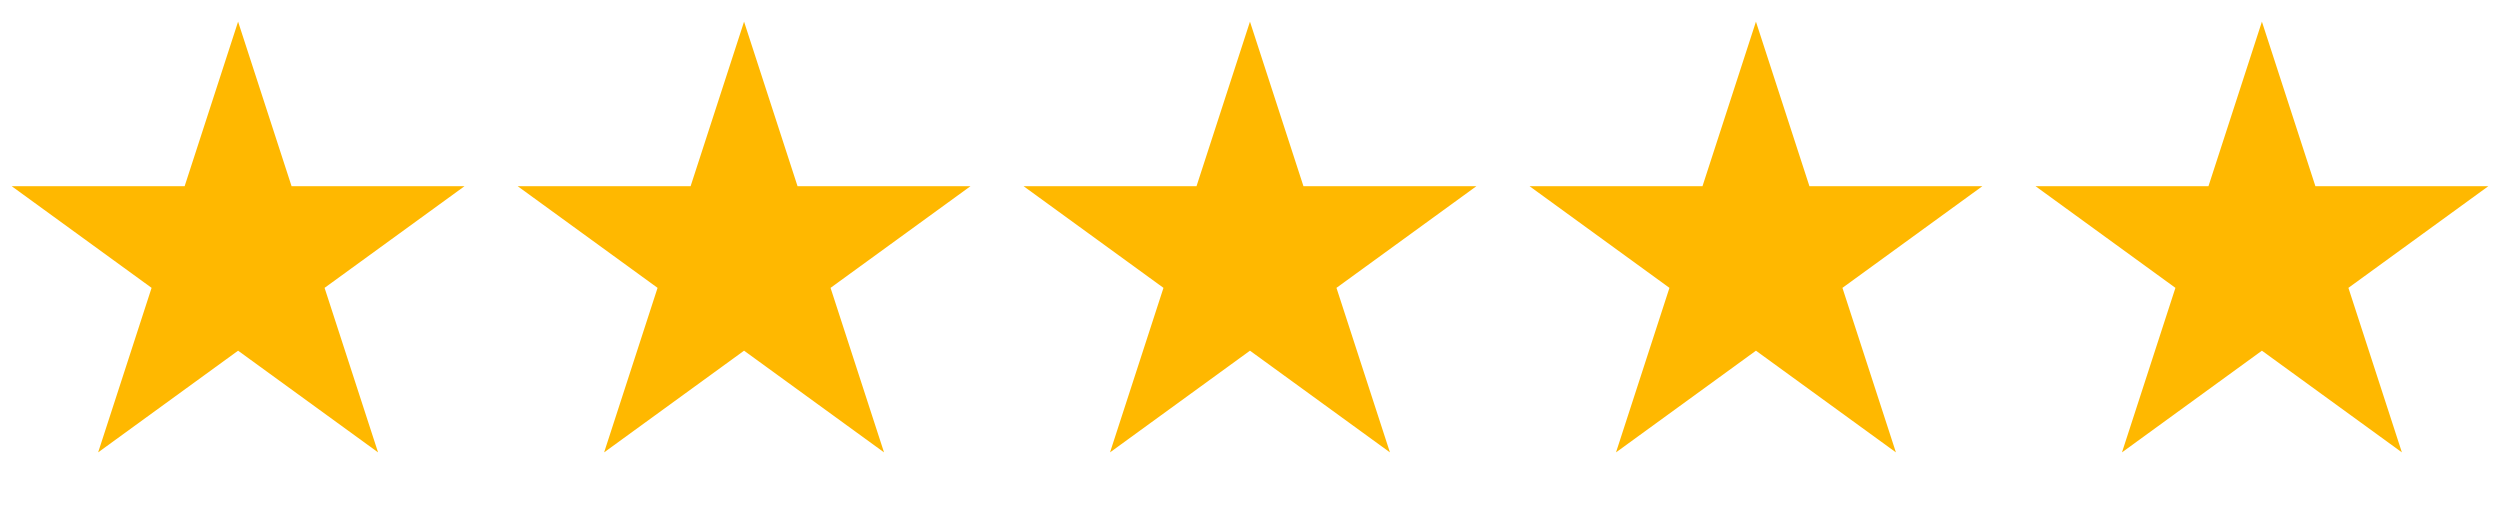
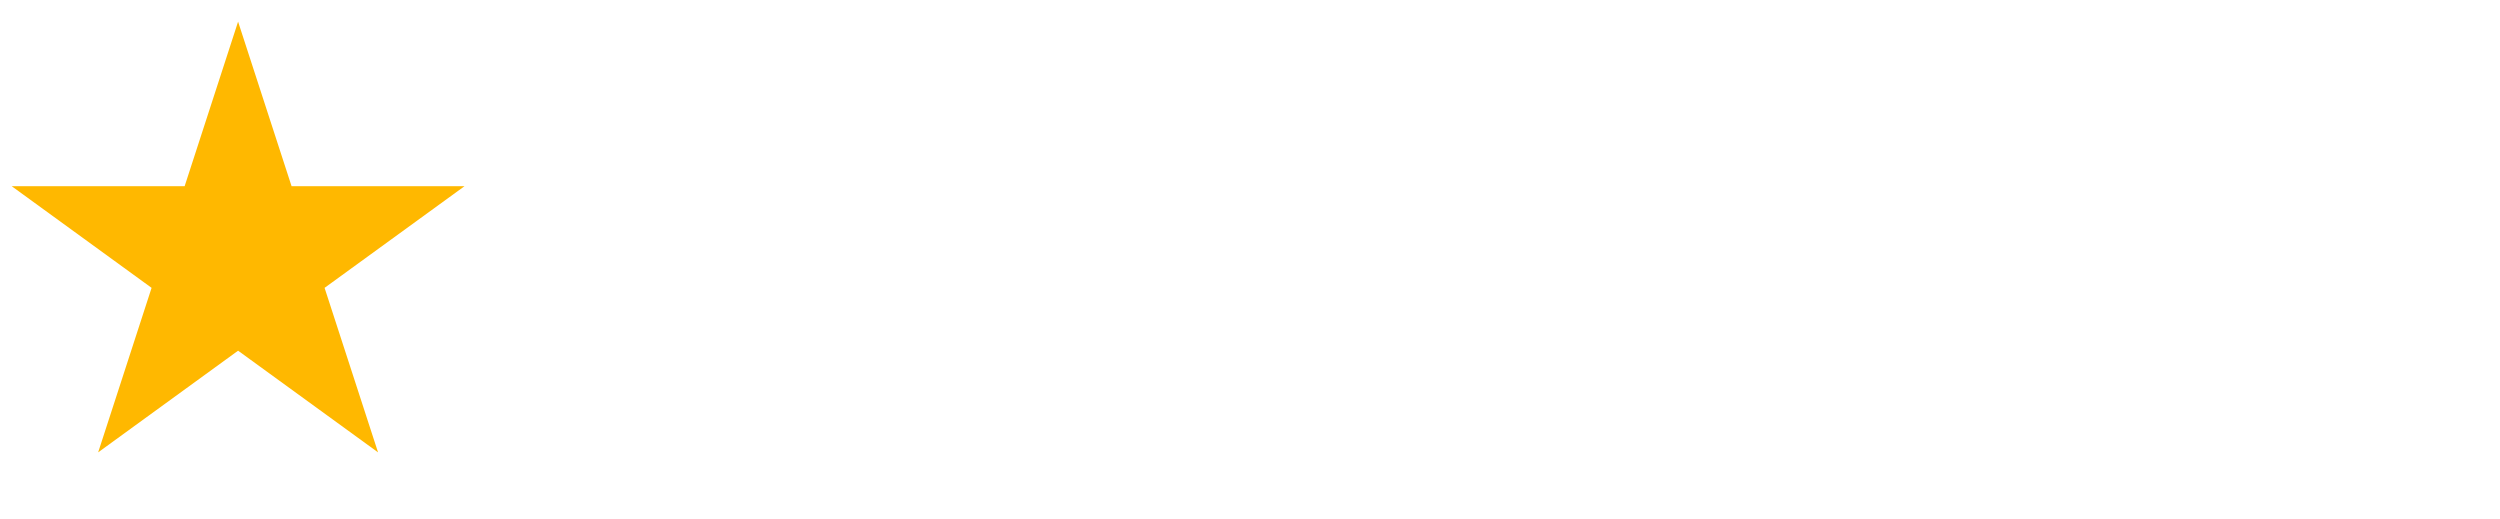
<svg xmlns="http://www.w3.org/2000/svg" width="77" height="16" viewBox="0 0 77 16" fill="none">
  <path d="M7.333 0.667L8.98 5.734H14.308L9.997 8.866L11.644 13.933L7.333 10.801L3.023 13.933L4.669 8.866L0.359 5.734H5.687L7.333 0.667Z" fill="#FFB800" />
-   <path d="M22.917 0.667L24.564 5.734H29.892L25.581 8.866L27.228 13.933L22.917 10.801L18.607 13.933L20.253 8.866L15.943 5.734H21.271L22.917 0.667Z" fill="#FFB800" />
-   <path d="M38.499 0.667L40.146 5.734H45.474L41.163 8.866L42.81 13.933L38.499 10.801L34.189 13.933L35.835 8.866L31.525 5.734H36.853L38.499 0.667Z" fill="#FFB800" />
-   <path d="M54.083 0.667L55.73 5.734H61.058L56.747 8.866L58.394 13.933L54.083 10.801L49.773 13.933L51.419 8.866L47.109 5.734H52.437L54.083 0.667Z" fill="#FFB800" />
-   <path d="M69.667 0.667L71.314 5.734H76.642L72.331 8.866L73.978 13.933L69.667 10.801L65.357 13.933L67.003 8.866L62.693 5.734H68.021L69.667 0.667Z" fill="#FFB800" />
</svg>